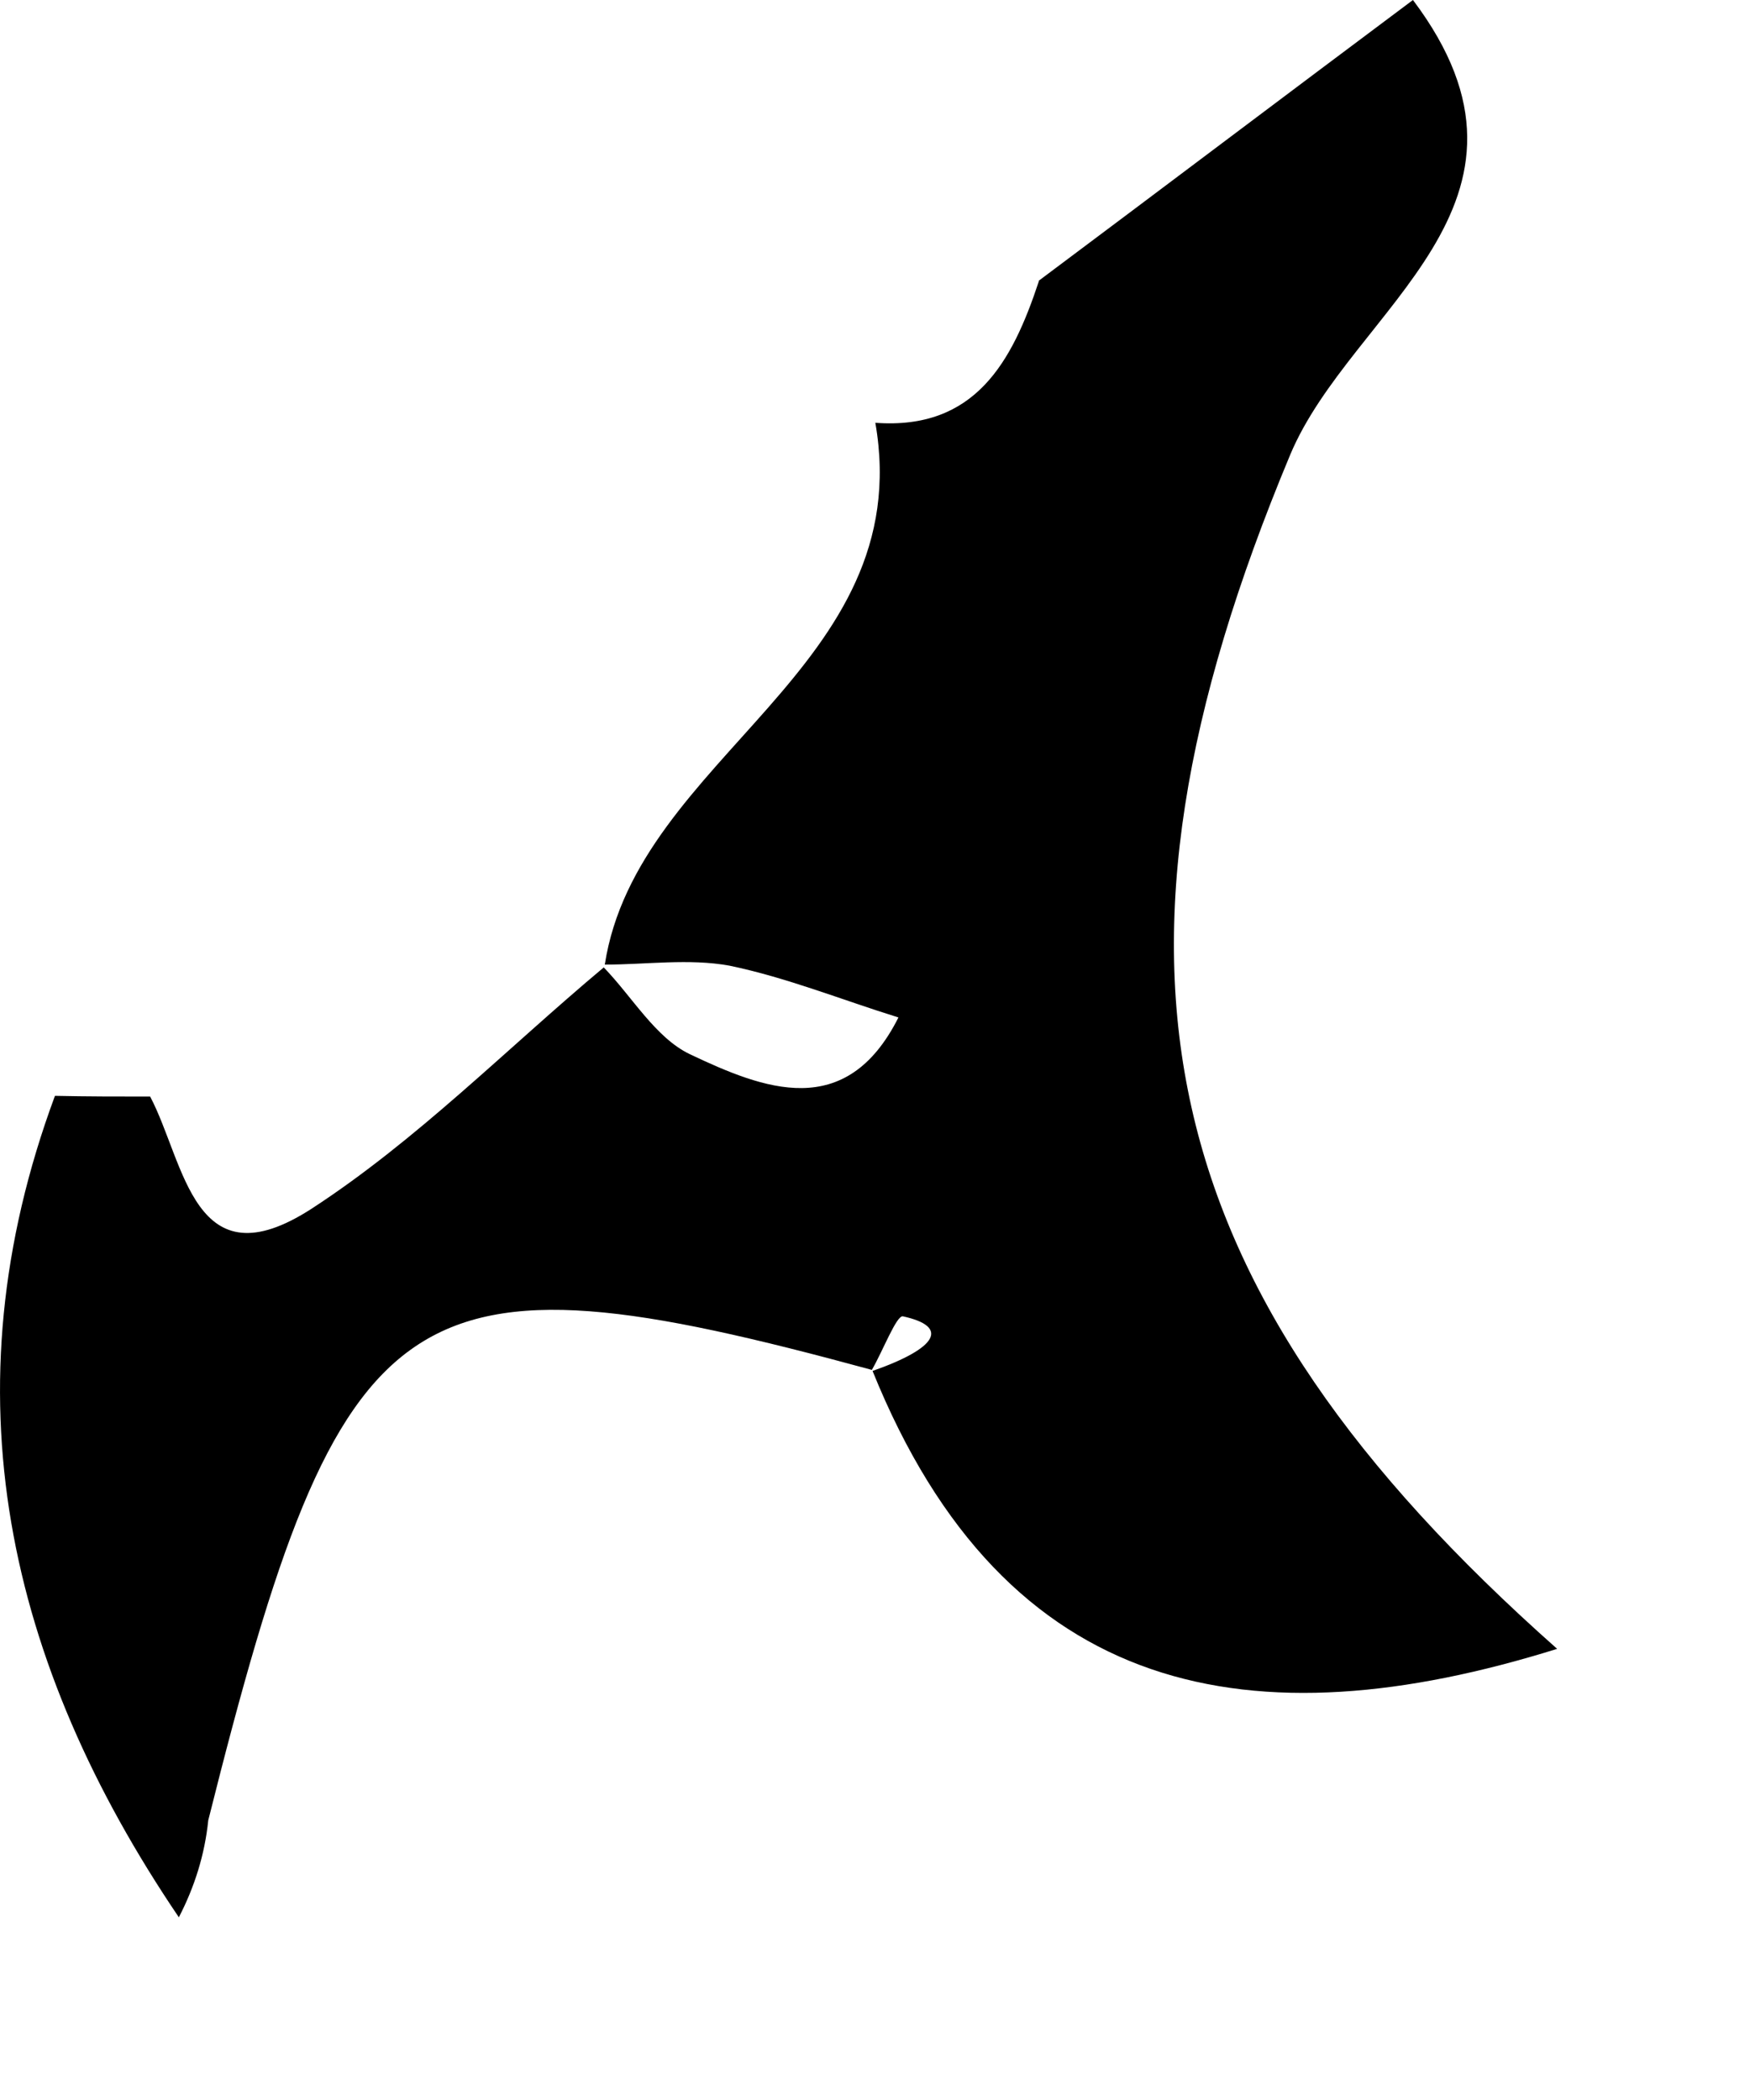
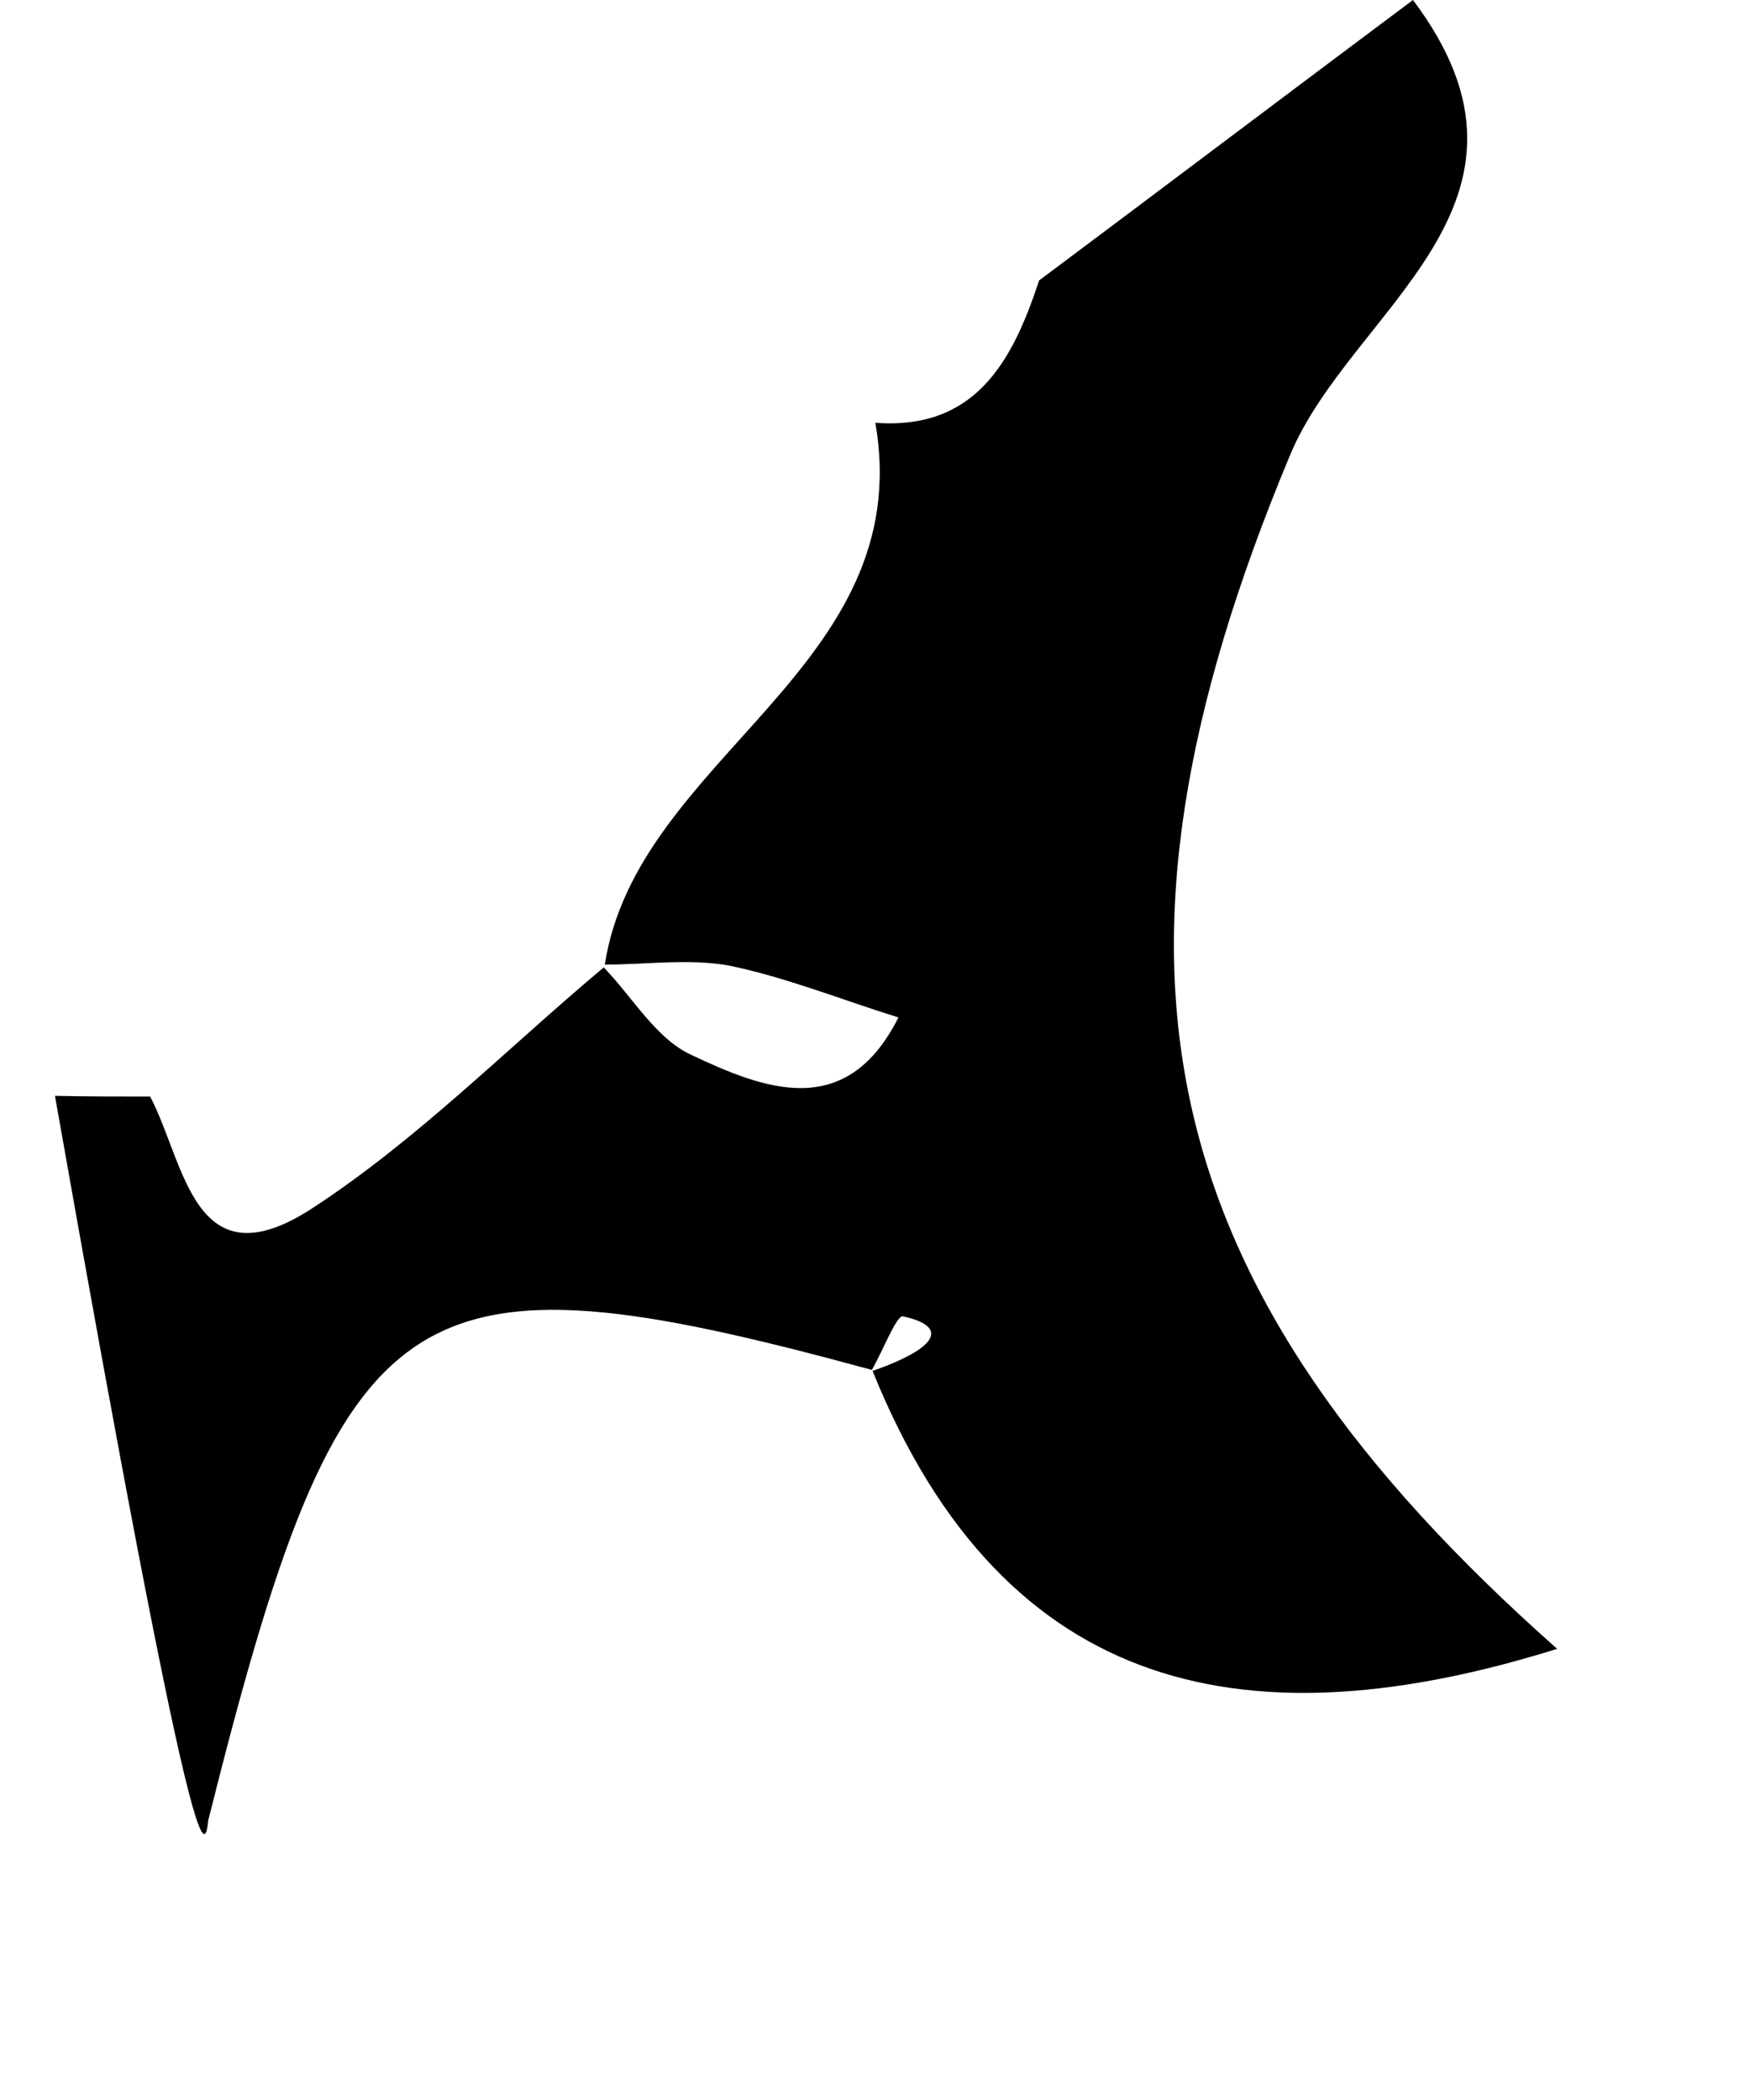
<svg xmlns="http://www.w3.org/2000/svg" fill="none" height="100%" overflow="visible" preserveAspectRatio="none" style="display: block;" viewBox="0 0 5 6" width="100%">
-   <path d="M2.968 0.804C2.892 1.034 2.786 1.229 2.501 1.208C2.623 1.91 1.82 2.16 1.728 2.756C1.847 2.756 1.968 2.738 2.084 2.759C2.248 2.793 2.406 2.857 2.567 2.907C2.417 3.205 2.182 3.112 1.971 3.012C1.873 2.965 1.807 2.849 1.725 2.764C1.448 2.996 1.192 3.257 0.891 3.453C0.553 3.672 0.529 3.323 0.429 3.133C0.339 3.133 0.249 3.133 0.157 3.131C-0.157 3.978 0.02 4.753 0.511 5.478C0.556 5.391 0.585 5.299 0.595 5.201C0.978 3.672 1.155 3.55 2.491 3.914C2.522 3.861 2.562 3.756 2.58 3.761C2.712 3.79 2.681 3.851 2.493 3.917C2.873 4.858 3.581 4.982 4.449 4.711C3.288 3.682 3.079 2.754 3.686 1.3C3.861 0.881 4.476 0.583 4.037 0C3.681 0.266 3.325 0.535 2.968 0.802V0.804Z" fill="black" id="Vector" />
+   <path d="M2.968 0.804C2.892 1.034 2.786 1.229 2.501 1.208C2.623 1.91 1.82 2.16 1.728 2.756C1.847 2.756 1.968 2.738 2.084 2.759C2.248 2.793 2.406 2.857 2.567 2.907C2.417 3.205 2.182 3.112 1.971 3.012C1.873 2.965 1.807 2.849 1.725 2.764C1.448 2.996 1.192 3.257 0.891 3.453C0.553 3.672 0.529 3.323 0.429 3.133C0.339 3.133 0.249 3.133 0.157 3.131C0.556 5.391 0.585 5.299 0.595 5.201C0.978 3.672 1.155 3.55 2.491 3.914C2.522 3.861 2.562 3.756 2.58 3.761C2.712 3.79 2.681 3.851 2.493 3.917C2.873 4.858 3.581 4.982 4.449 4.711C3.288 3.682 3.079 2.754 3.686 1.3C3.861 0.881 4.476 0.583 4.037 0C3.681 0.266 3.325 0.535 2.968 0.802V0.804Z" fill="black" id="Vector" />
</svg>